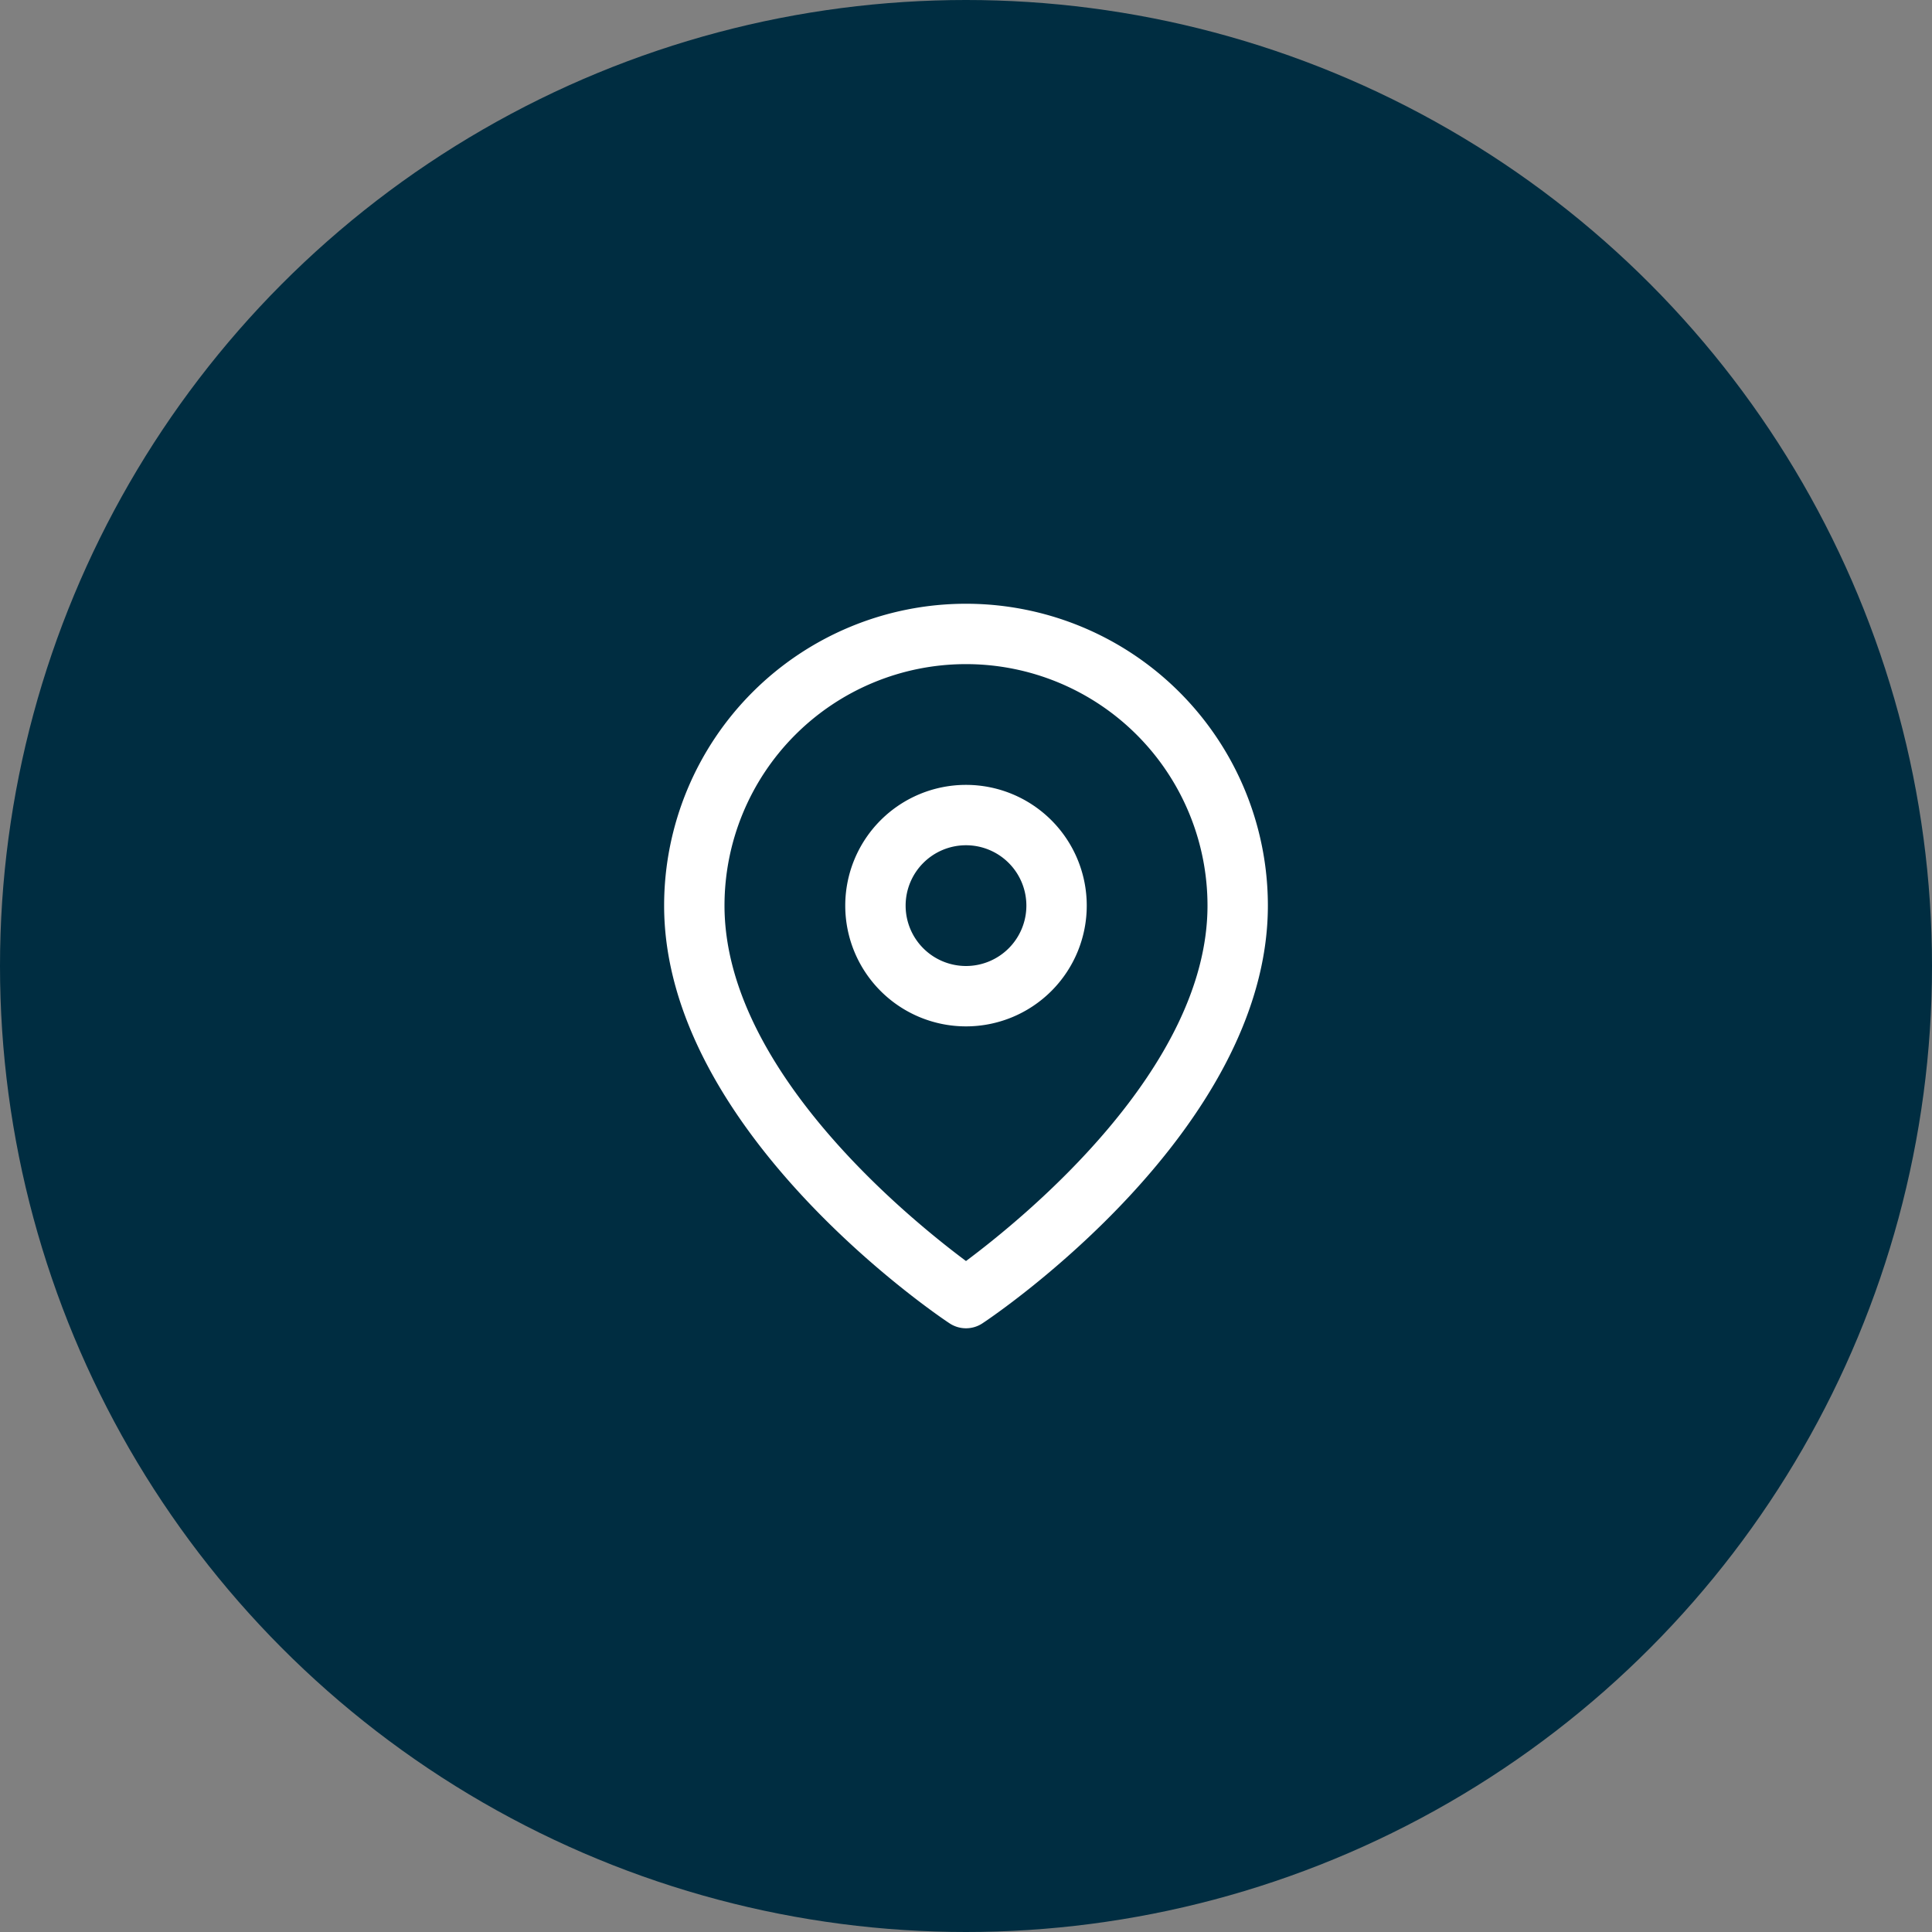
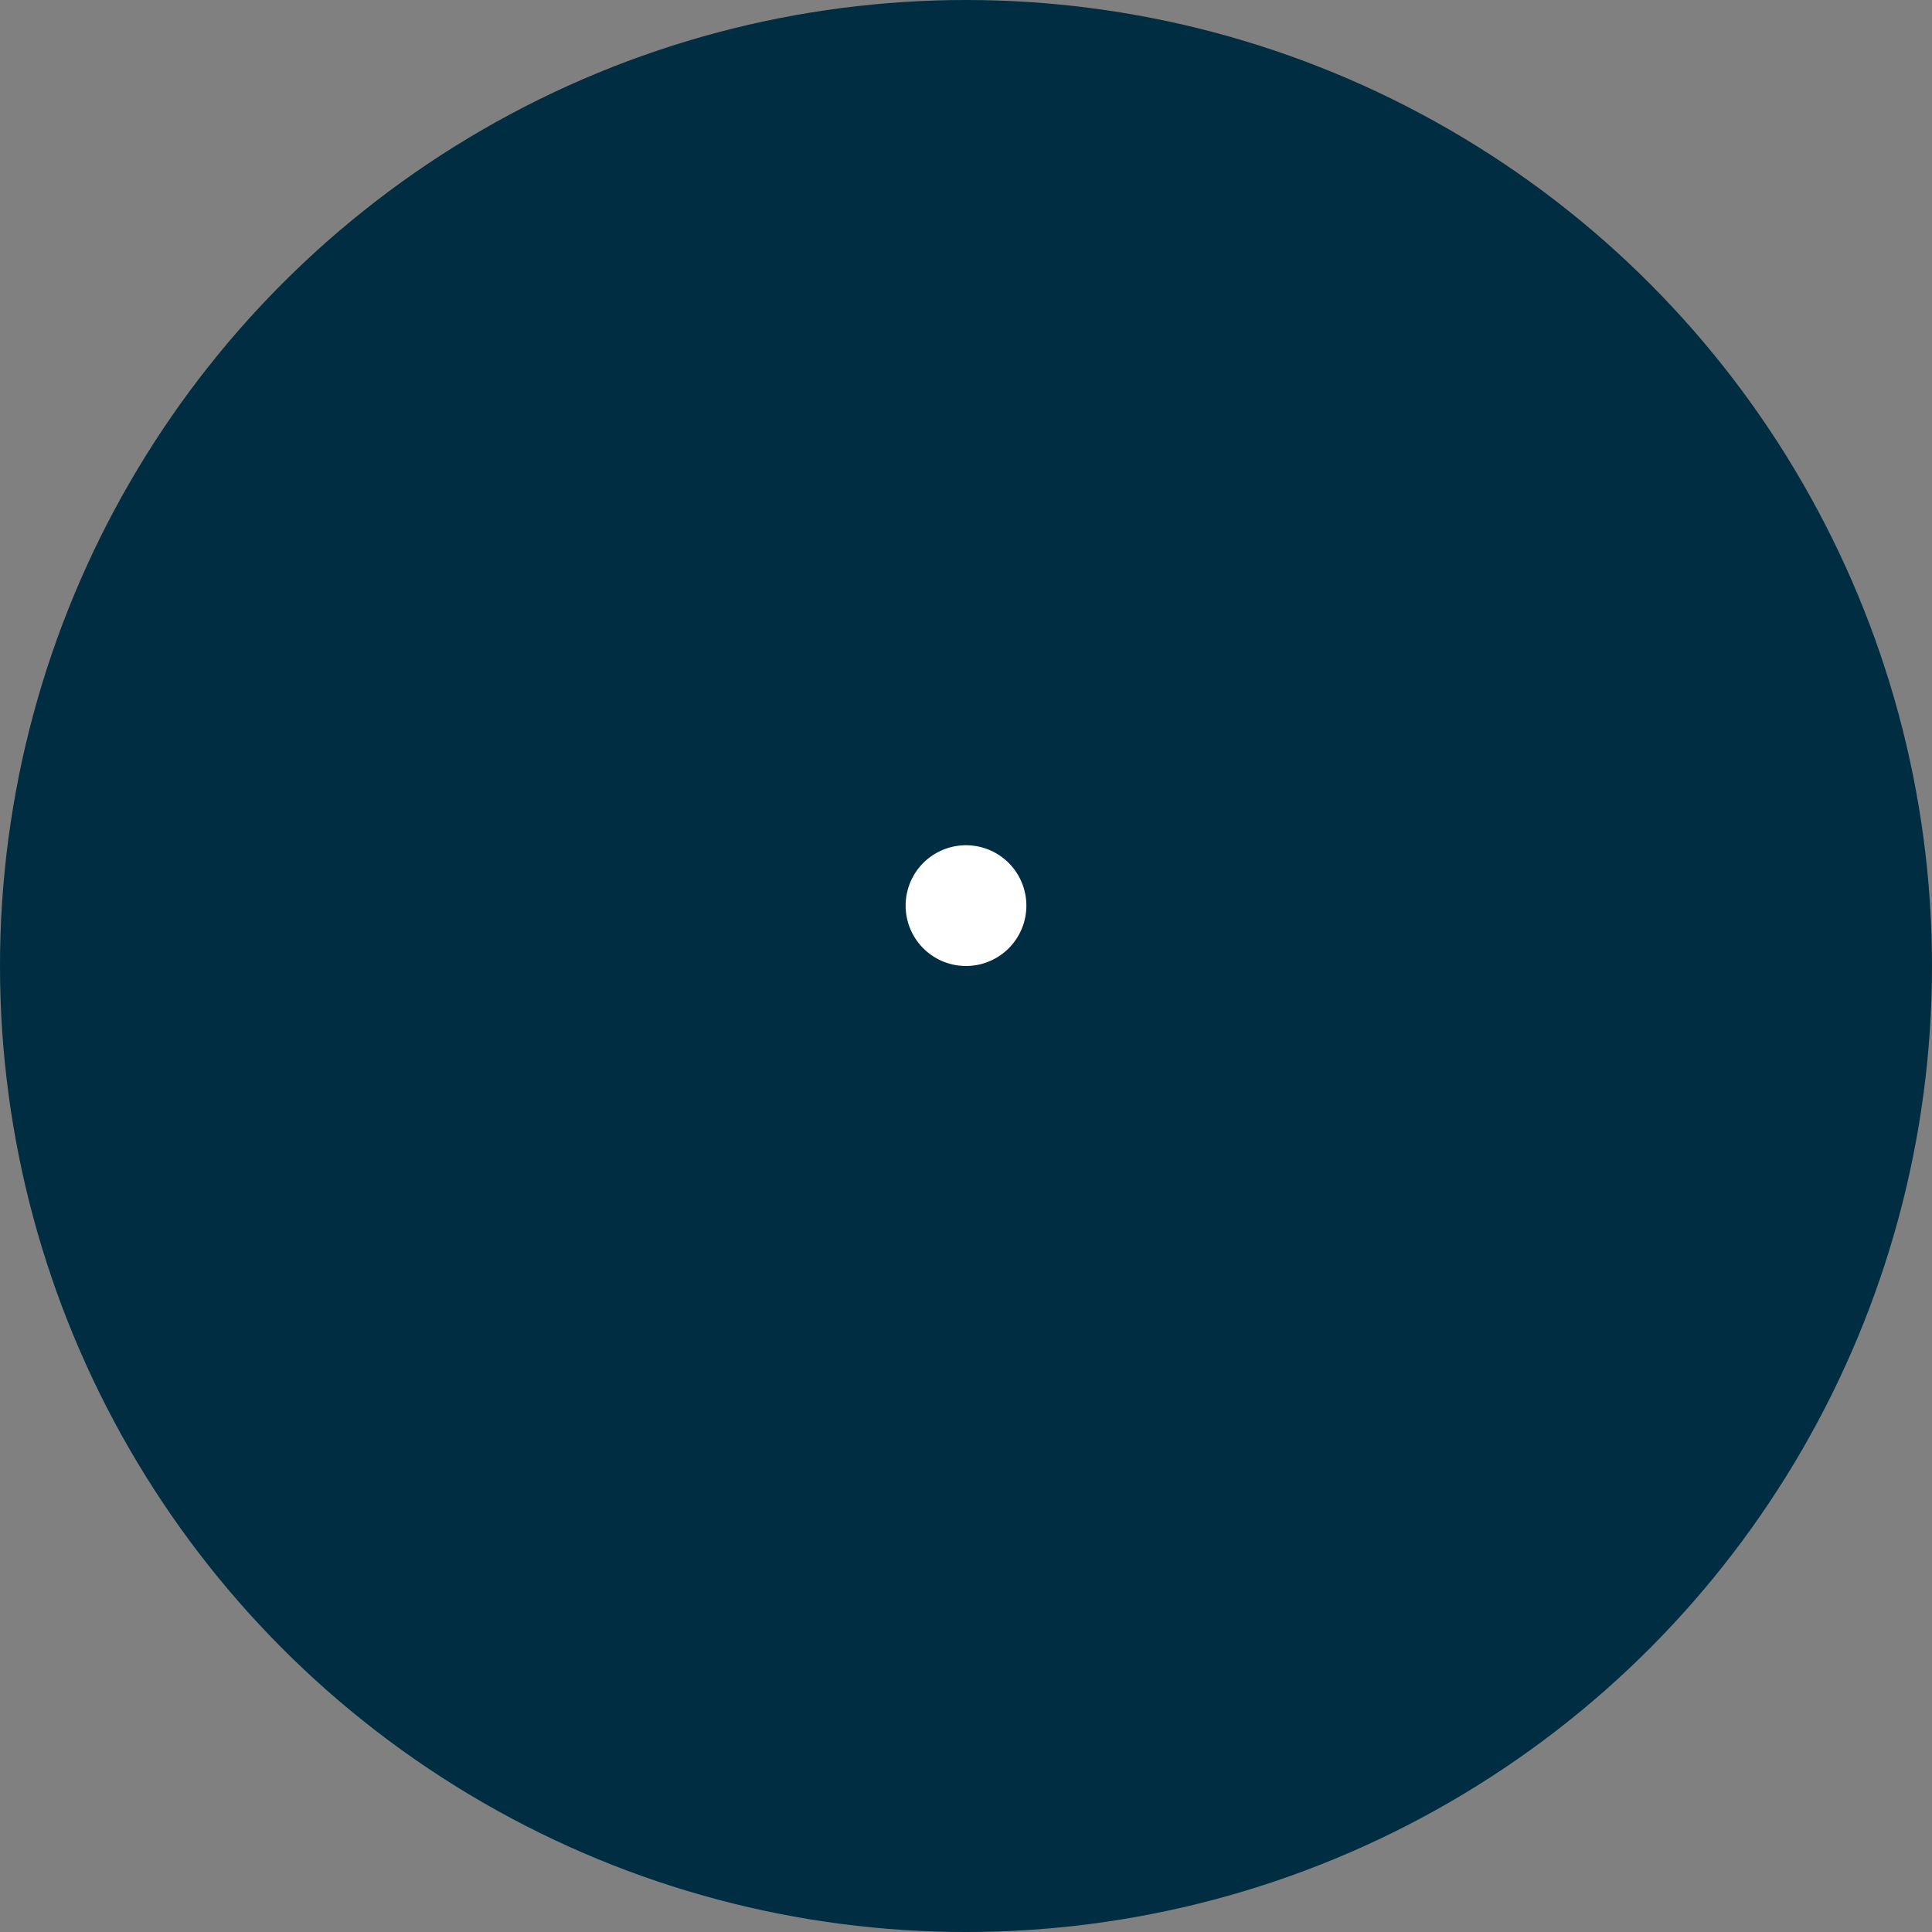
<svg xmlns="http://www.w3.org/2000/svg" viewBox="0 0 48 48">
  <rect x="0" y="0" width="48" height="48" fill="#808080" stroke="none" />
  <defs>
    <style>.cls-1{fill:#002d41;}.cls-2{fill:#fff;}</style>
  </defs>
  <title>contact_address_navy-blue</title>
  <g id="Layer_2" data-name="Layer 2">
    <g id="quarticon_icons">
      <g id="contact_address_navy-blue">
        <circle class="cls-1" cx="24" cy="24" r="24" />
-         <path class="cls-2" d="M24,15a7.5,7.5,0,0,0-7.5,7.5c0,5.59,6.79,10.18,7.08,10.37a.74.74,0,0,0,.84,0c.29-.19,7.08-4.78,7.08-10.37A7.5,7.5,0,0,0,24,15Zm0,16.33c-1.42-1.06-6-4.77-6-8.83a6,6,0,0,1,12,0C30,26.56,25.42,30.27,24,31.33Z" />
-         <path class="cls-2" d="M24,19.5a3,3,0,1,0,3,3A3,3,0,0,0,24,19.5ZM24,24a1.5,1.5,0,1,1,1.5-1.5A1.5,1.5,0,0,1,24,24Z" />
+         <path class="cls-2" d="M24,19.5A3,3,0,0,0,24,19.5ZM24,24a1.5,1.5,0,1,1,1.5-1.5A1.5,1.5,0,0,1,24,24Z" />
      </g>
    </g>
  </g>
</svg>